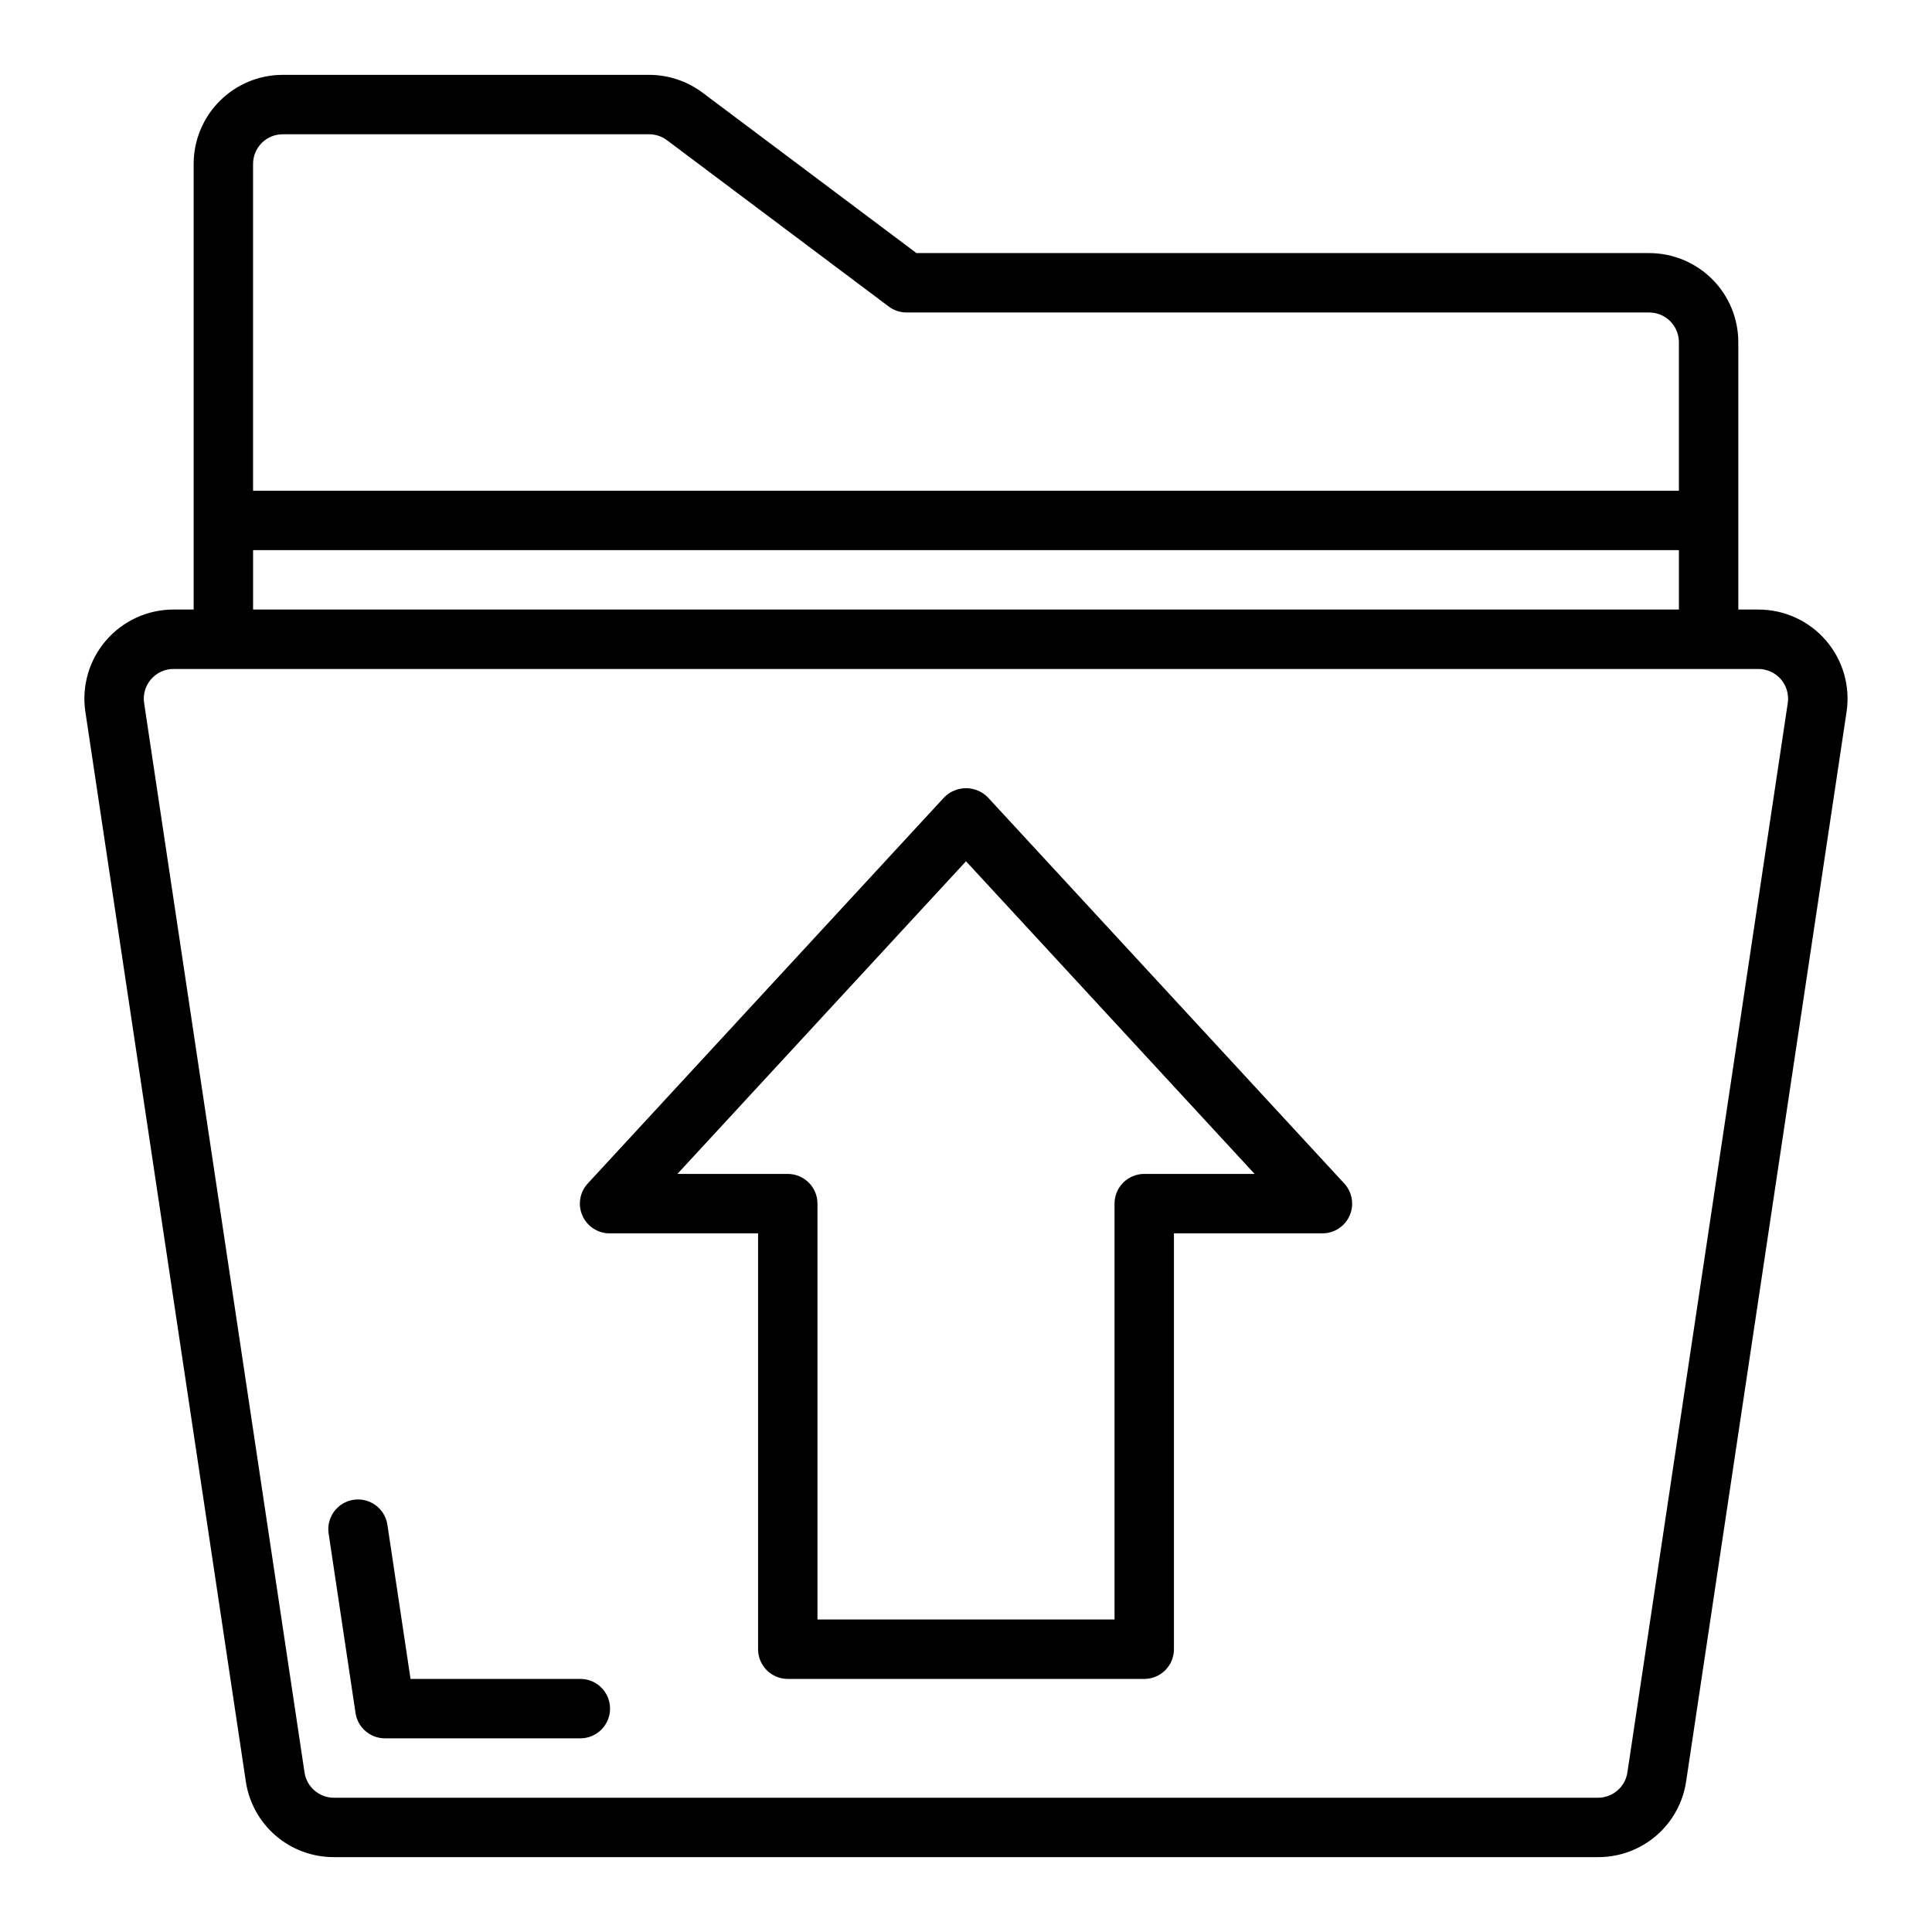
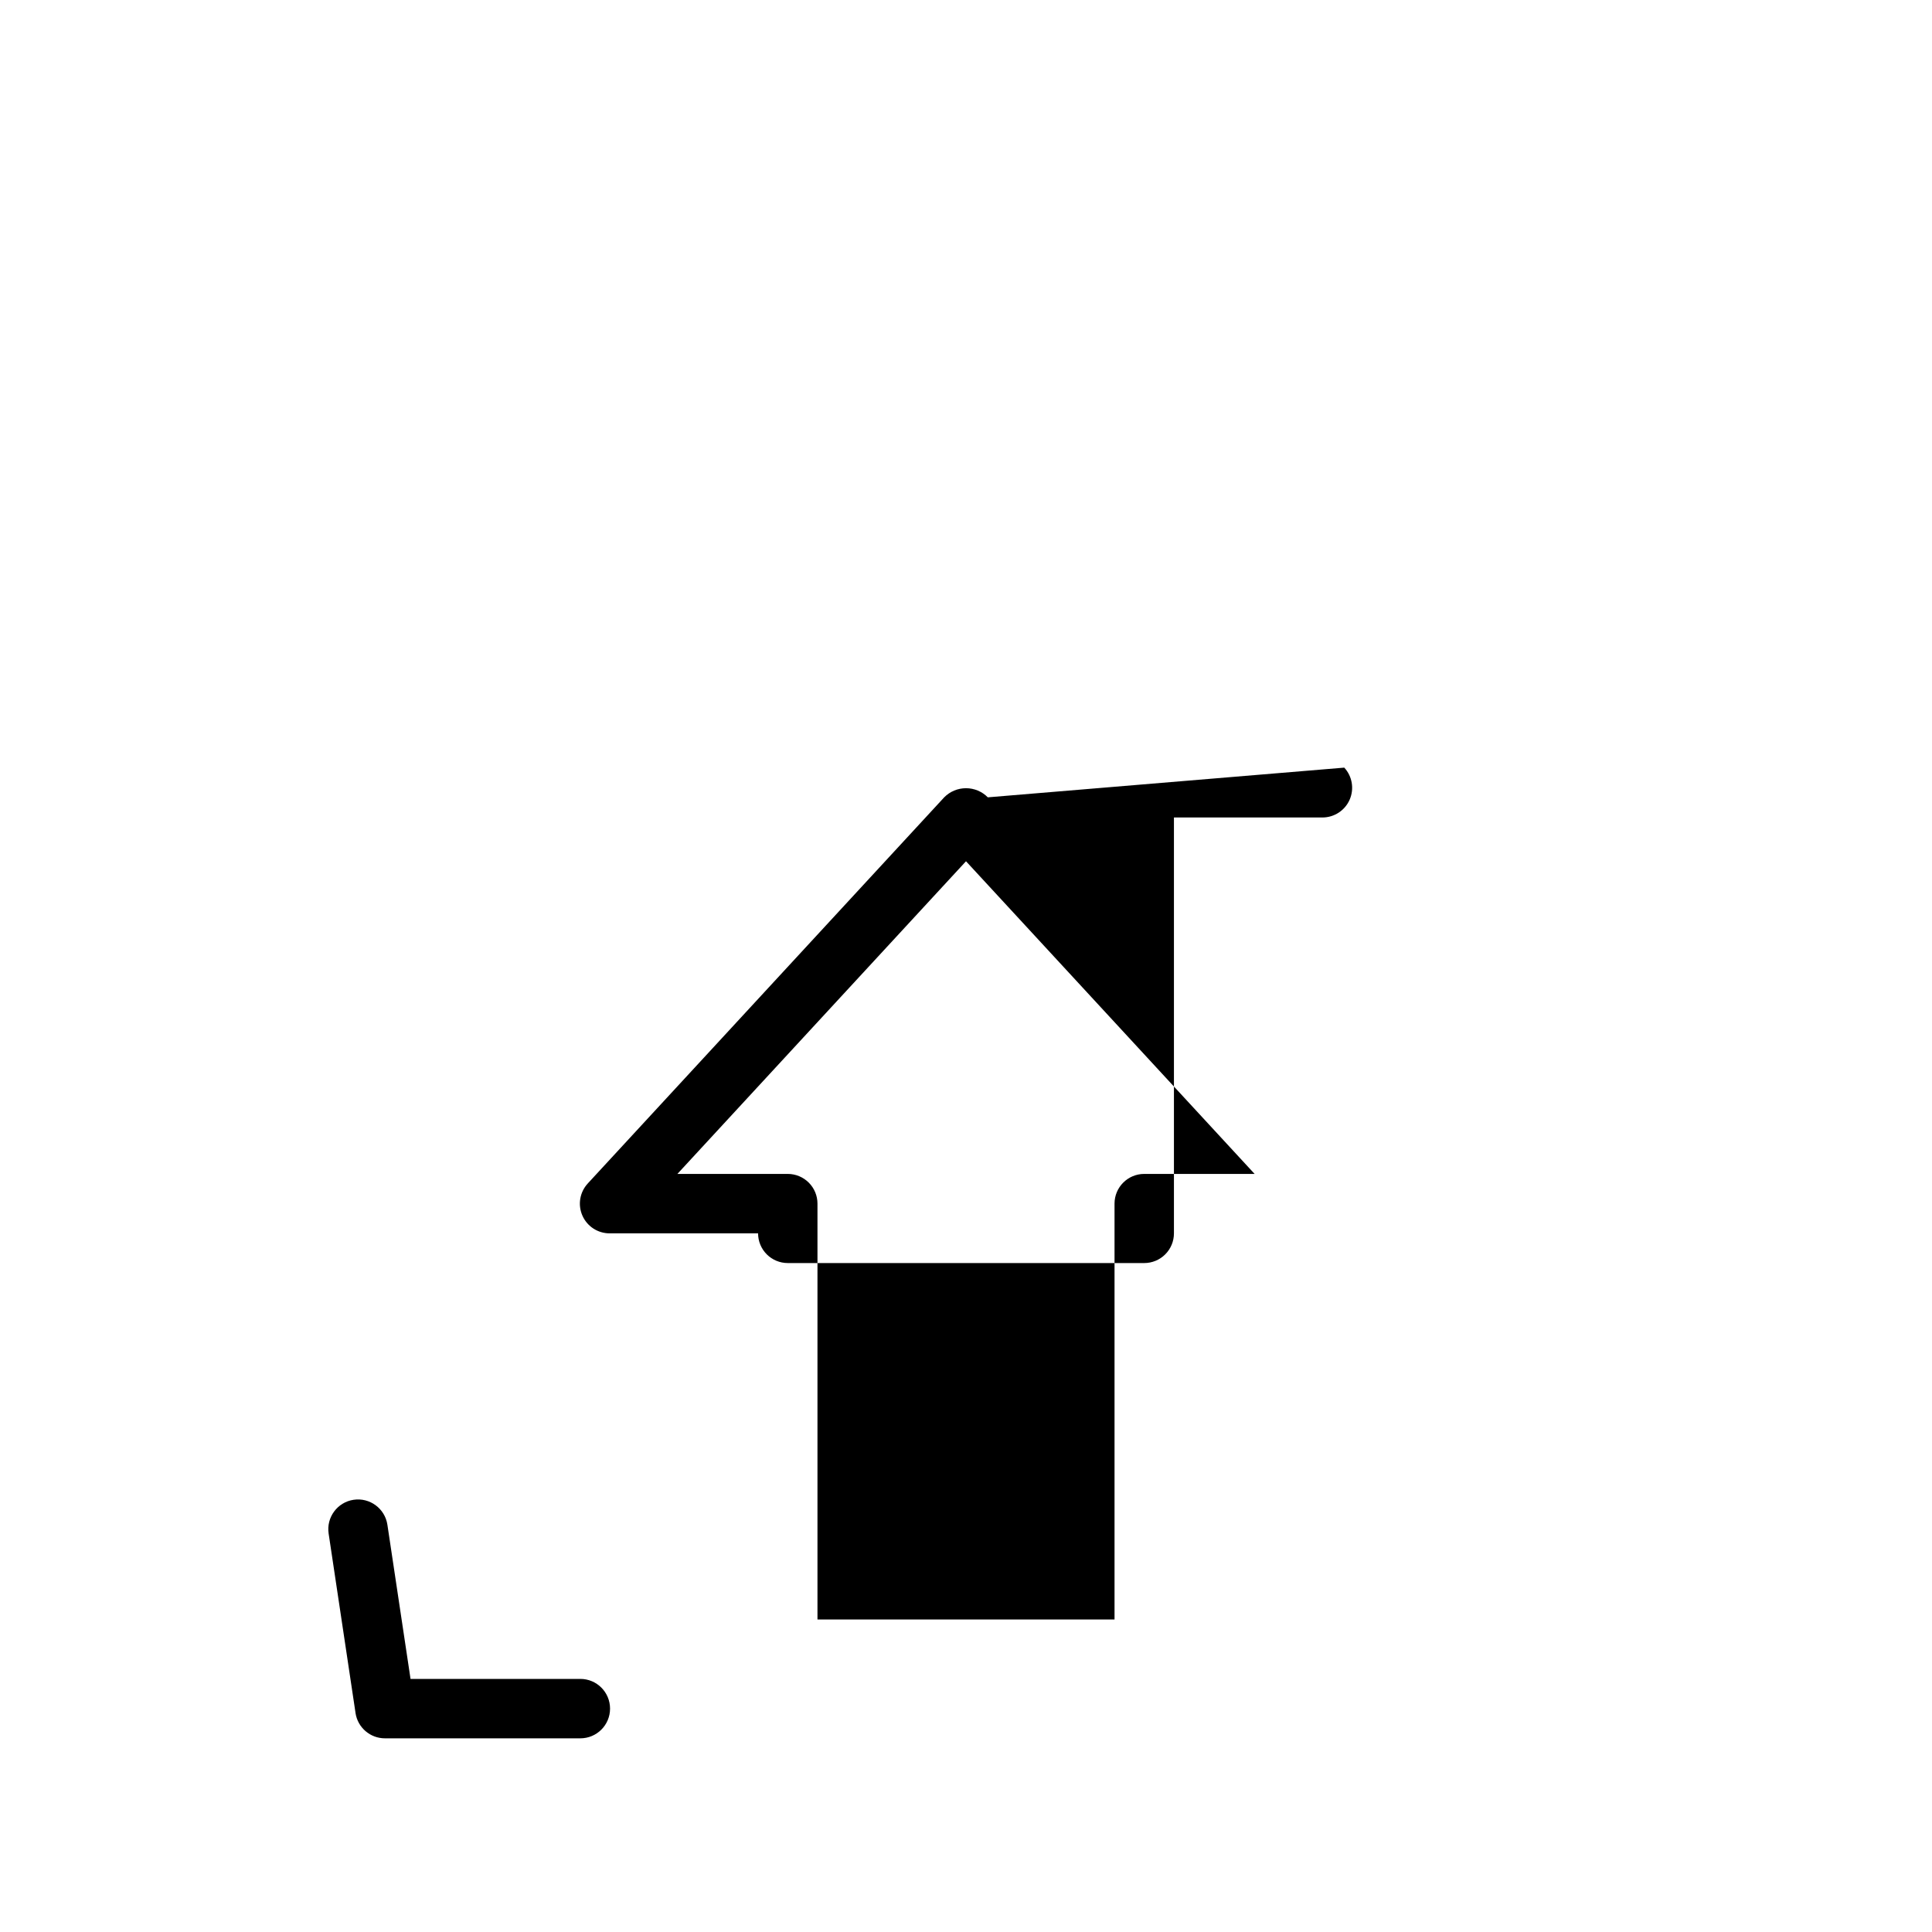
<svg xmlns="http://www.w3.org/2000/svg" fill="#000000" width="800px" height="800px" version="1.1" viewBox="144 144 512 512">
  <g>
-     <path d="m627.9 313.74c-4.488-5.211-11.02-8.203-17.895-8.203h-5.336v-70.848c0-6.266-2.488-12.273-6.918-16.699-4.43-4.43-10.434-6.918-16.699-6.918h-194.18l-56.68-42.508h0.004c-4.094-3.062-9.062-4.719-14.172-4.727h-97.086c-6.262 0-12.27 2.488-16.699 6.918-4.43 4.43-6.918 10.438-6.918 16.699v118.08h-5.336c-6.875 0-13.41 2.996-17.895 8.203-4.488 5.211-6.481 12.117-5.461 18.914l42.508 283.39c0.816 5.606 3.629 10.727 7.922 14.422s9.777 5.719 15.441 5.691h334.99c5.664 0.027 11.148-1.996 15.441-5.691 4.293-3.695 7.106-8.816 7.922-14.422l42.508-283.39c1.02-6.801-0.973-13.707-5.461-18.914zm-408.96-134.16h97.086c1.703 0.004 3.359 0.555 4.723 1.574l58.781 44.082c1.363 1.023 3.019 1.574 4.723 1.574h196.8c2.09 0 4.09 0.832 5.566 2.309 1.477 1.477 2.305 3.477 2.305 5.566v39.359h-377.86v-86.594c0-4.348 3.523-7.871 7.871-7.871zm-7.871 110.21h377.86v15.742l-377.86 0.004zm364.21 323.92c-0.578 3.859-3.894 6.711-7.793 6.707h-334.99c-3.898 0.004-7.215-2.848-7.793-6.707l-42.508-283.39v0.004c-0.34-2.266 0.324-4.566 1.82-6.305 1.496-1.734 3.676-2.734 5.965-2.734h420.02c2.289 0.004 4.465 1.004 5.961 2.738 1.492 1.734 2.156 4.035 1.816 6.301z" />
-     <path d="m405.78 355.3c-1.523-1.547-3.606-2.418-5.777-2.418-2.176 0-4.254 0.871-5.781 2.418l-94.465 102.34h0.004c-2.121 2.297-2.68 5.629-1.426 8.492 1.25 2.863 4.078 4.715 7.203 4.719h39.359v110.21c0 2.09 0.828 4.09 2.305 5.566 1.477 1.477 3.481 2.305 5.566 2.305h94.465c2.09 0 4.09-0.828 5.566-2.305 1.477-1.477 2.305-3.477 2.305-5.566v-110.21h39.359c3.125-0.004 5.953-1.855 7.207-4.719 1.25-2.863 0.691-6.195-1.426-8.492zm41.453 99.801c-4.348 0-7.871 3.527-7.871 7.875v110.21h-78.723v-110.21c0-2.09-0.828-4.094-2.305-5.566-1.477-1.477-3.477-2.309-5.566-2.309h-29.25l76.484-82.859 76.484 82.859z" />
+     <path d="m405.78 355.3c-1.523-1.547-3.606-2.418-5.777-2.418-2.176 0-4.254 0.871-5.781 2.418l-94.465 102.34h0.004c-2.121 2.297-2.68 5.629-1.426 8.492 1.25 2.863 4.078 4.715 7.203 4.719h39.359c0 2.09 0.828 4.09 2.305 5.566 1.477 1.477 3.481 2.305 5.566 2.305h94.465c2.09 0 4.09-0.828 5.566-2.305 1.477-1.477 2.305-3.477 2.305-5.566v-110.21h39.359c3.125-0.004 5.953-1.855 7.207-4.719 1.25-2.863 0.691-6.195-1.426-8.492zm41.453 99.801c-4.348 0-7.871 3.527-7.871 7.875v110.21h-78.723v-110.21c0-2.09-0.828-4.094-2.305-5.566-1.477-1.477-3.477-2.309-5.566-2.309h-29.25l76.484-82.859 76.484 82.859z" />
    <path d="m297.8 588.93h-45.004l-6.133-40.863c-0.652-4.301-4.668-7.258-8.969-6.606-4.297 0.652-7.254 4.668-6.602 8.969l7.133 47.57h-0.004c0.594 3.848 3.91 6.684 7.805 6.676h51.773c4.348 0 7.871-3.523 7.871-7.871 0-4.348-3.523-7.875-7.871-7.875z" />
  </g>
</svg>